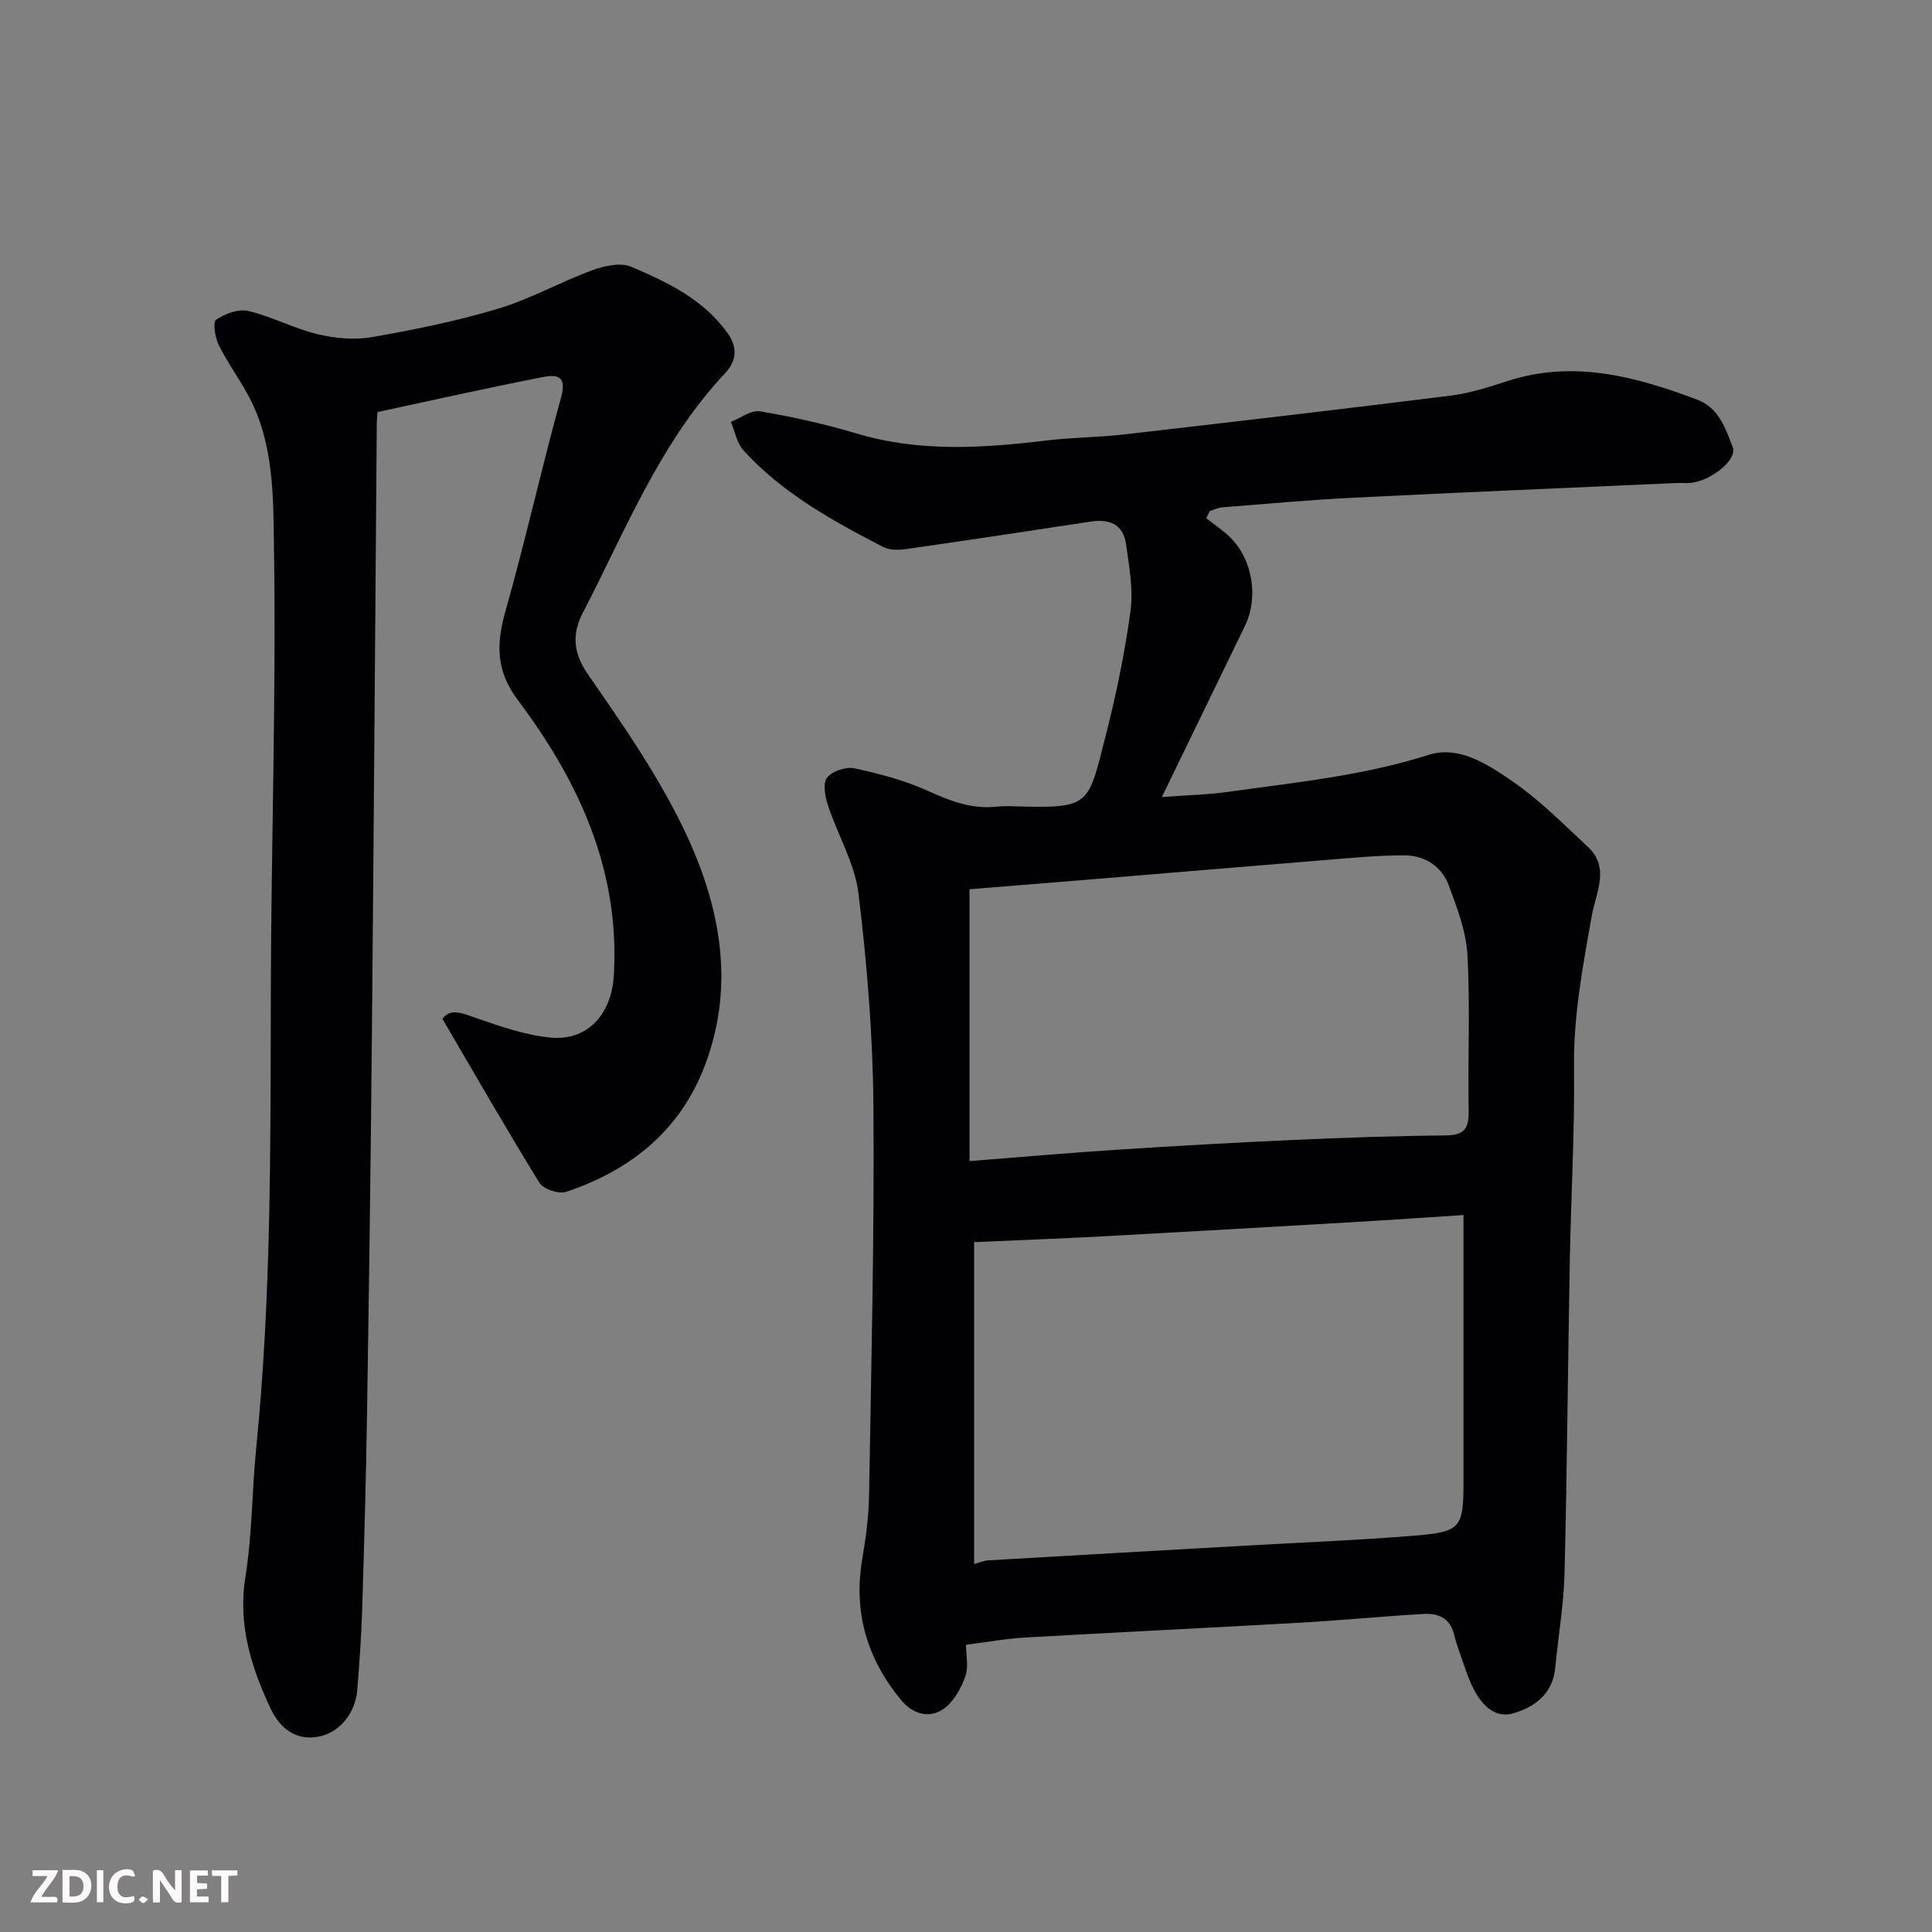
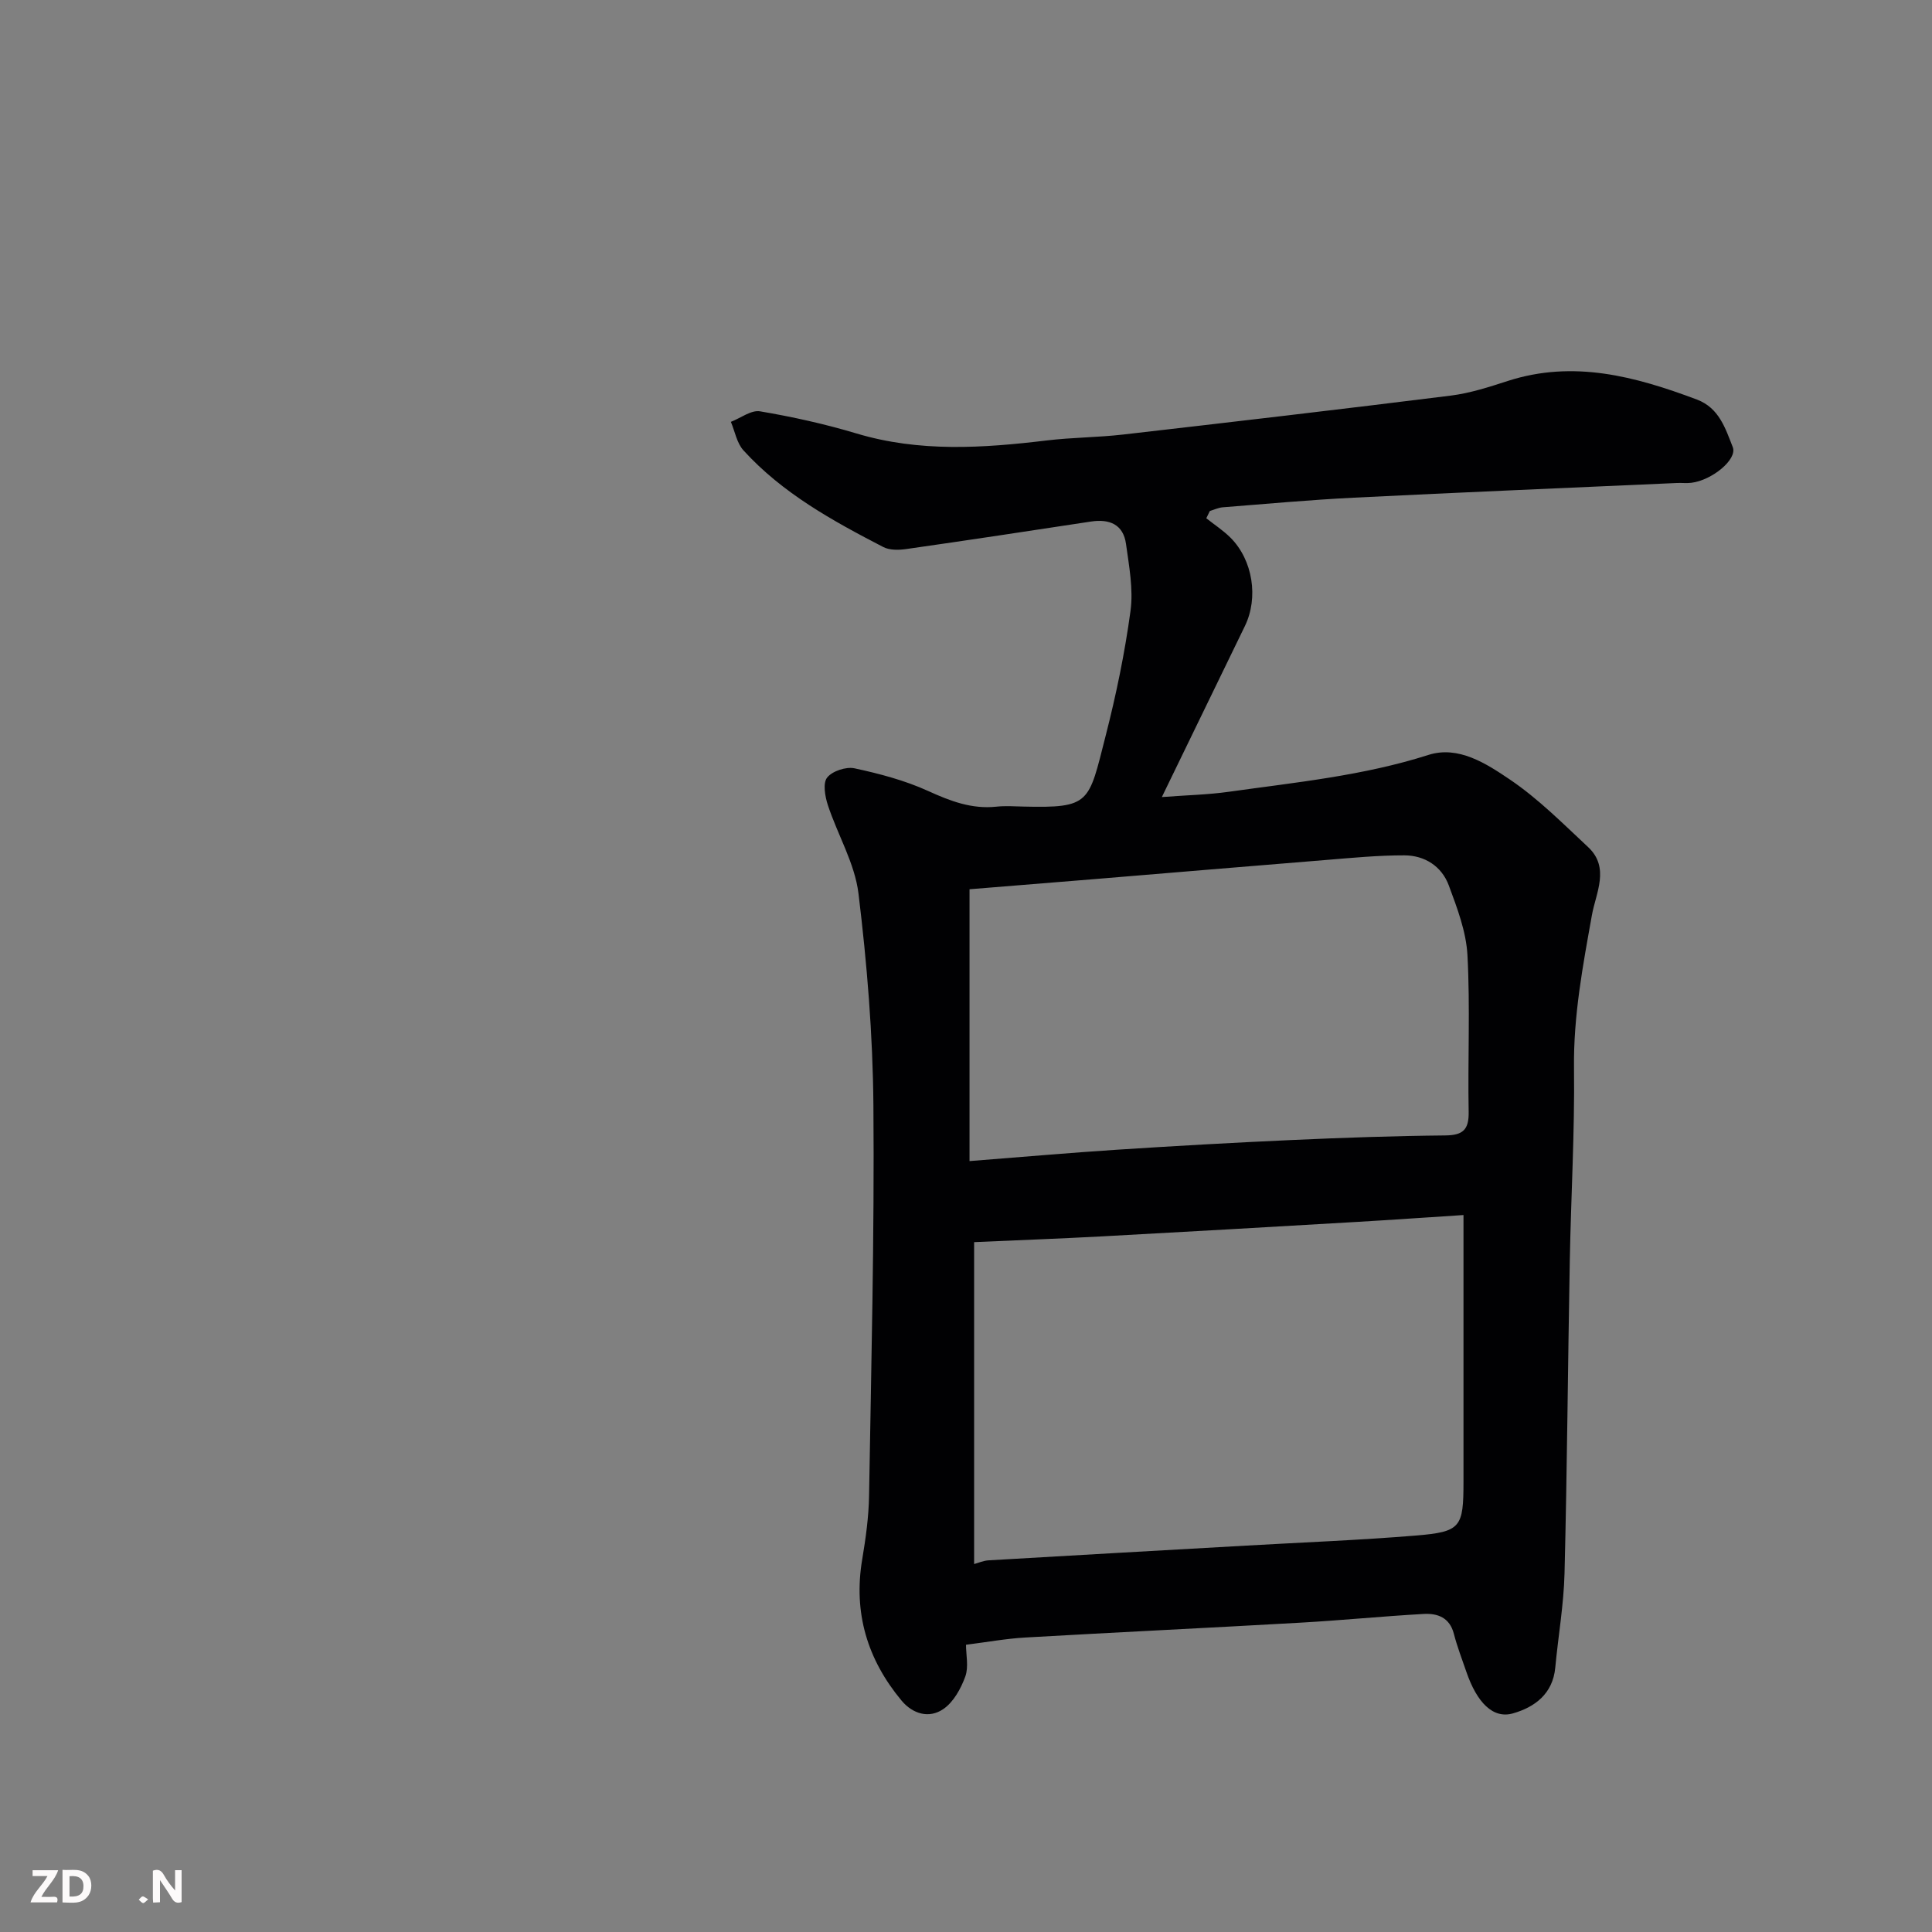
<svg xmlns="http://www.w3.org/2000/svg" enable-background="new 0 0 400 400" viewBox="0 0 400 400">
  <rect x="0" y="0" width="400" height="400" fill="#808080" stroke="none" />
  <path d="m249.75 107.3c1.69 1.34 3.52 2.53 5.03 4.04 4.62 4.64 5.81 12.42 2.96 18.28-5.62 11.57-11.24 23.15-17.19 35.4 5.14-.39 9.54-.48 13.86-1.09 13.88-1.95 27.83-3.32 41.33-7.63 6.21-1.98 11.99 1.8 16.86 5.09 5.88 3.97 10.99 9.13 16.21 14 4.54 4.24 1.6 9.51.79 14.02-1.89 10.52-3.85 20.91-3.72 31.71.16 13.26-.62 26.53-.87 39.79-.4 21.6-.55 43.2-1.09 64.79-.16 6.53-1.31 13.04-1.92 19.57-.51 5.43-4.26 8.19-8.77 9.47-4.11 1.17-7.44-2.22-9.63-8.59-.9-2.62-1.9-5.21-2.59-7.88-.87-3.39-3.39-4.28-6.26-4.12-8.53.48-17.04 1.33-25.57 1.81-18.96 1.08-37.94 1.98-56.9 3.07-3.91.22-7.79.93-12.28 1.5 0 2.09.58 4.58-.15 6.59-.91 2.5-2.43 5.27-4.53 6.71-2.93 2.03-6.35 1.05-8.68-1.76-7.06-8.49-9.99-18.16-8.13-29.21.73-4.36 1.35-8.8 1.42-13.21.45-26.93 1.12-53.86.9-80.78-.12-14.64-1.32-29.33-3.09-43.87-.76-6.26-4.32-12.16-6.34-18.31-.59-1.8-1.07-4.54-.15-5.7 1.06-1.35 3.91-2.29 5.66-1.92 5.19 1.12 10.43 2.5 15.24 4.69 4.6 2.09 9.03 3.8 14.16 3.25 1.81-.19 3.66-.07 5.5-.02 14.02.34 13.54-.71 17.1-14.64 2.18-8.51 3.97-17.17 5.15-25.87.61-4.5-.3-9.26-.93-13.85-.56-4.06-3.42-5.23-7.25-4.65-12.76 1.94-25.52 3.88-38.29 5.7-1.54.22-3.42.25-4.73-.43-10.49-5.43-20.86-11.13-28.93-20-1.38-1.51-1.77-3.92-2.61-5.91 2.02-.78 4.2-2.49 6.04-2.18 6.72 1.14 13.42 2.62 19.95 4.58 13.06 3.92 26.19 3.04 39.42 1.45 5.23-.63 10.54-.62 15.77-1.22 22.62-2.6 45.24-5.24 67.84-8.06 4-.5 7.95-1.78 11.81-3.03 13.64-4.41 26.44-.94 39.17 3.84 4.62 1.74 5.91 6 7.43 9.85 1 2.54-4.32 6.88-8.59 7.39-.99.12-2-.01-3 .04-22.3 1-44.6 1.93-66.89 3.04-9.04.45-18.07 1.28-27.1 1.99-.91.07-1.8.5-2.69.77-.26.5-.49 1-.73 1.5zm-48.07 149.87v66.65c.88-.24 1.93-.71 3-.77 17.79-1.05 35.58-2.04 53.37-3.05 11.69-.67 23.4-1.12 35.07-2.08 9.35-.77 9.88-1.67 9.88-11.18 0-9.82 0-19.65 0-29.47 0-8.27 0-16.55 0-25.71-7.77.5-14.98 1.01-22.19 1.43-17.62 1.03-35.24 2.05-52.87 3-8.4.45-16.82.76-26.26 1.18zm-.95-16.78c10.94-.85 20.78-1.72 30.63-2.36 12.01-.78 24.03-1.46 36.06-2 10.58-.48 21.17-.85 31.76-.95 3.68-.03 4.96-1.15 4.89-4.88-.2-10.81.33-21.66-.25-32.44-.26-4.88-2.13-9.77-3.86-14.44-1.48-3.98-4.99-6.22-9.21-6.23-5.42-.01-10.84.52-16.25.96-15.89 1.28-31.77 2.63-47.65 3.94-8.81.73-17.62 1.43-26.12 2.12z" fill="#010103" />
-   <path d="m78.15 85.31c-.07 1.12-.14 1.77-.14 2.43-.34 42.42-.63 84.84-1.02 127.26-.24 26.09-.6 52.19-1.01 78.28-.21 13.43-.59 26.86-1.01 40.29-.17 5.44-.57 10.87-1 16.3-.38 4.83-3.7 8.97-8.25 9.73-4.68.78-7.88-1.99-9.7-5.88-4.04-8.61-6.81-17.38-5.2-27.31 1.41-8.75 1.33-17.72 2.22-26.56 3.14-31.23 2.96-62.55 3.03-93.88.06-30.76 1.12-61.52.66-92.27-.16-10.58.06-21.76-5.25-31.69-1.92-3.59-4.38-6.9-6.18-10.55-.77-1.57-1.28-4.78-.56-5.27 1.84-1.25 4.65-2.28 6.69-1.8 4.87 1.15 9.42 3.62 14.29 4.79 3.61.87 7.63 1.25 11.26.62 8.8-1.53 17.62-3.33 26.17-5.89 6.66-2 12.84-5.52 19.4-7.93 2.51-.93 5.9-1.69 8.13-.75 7.47 3.16 14.83 6.68 19.89 13.64 2.38 3.28 1.75 6.05-.48 8.43-13.48 14.38-20.58 32.52-29.44 49.61-2.25 4.34-2.01 8.26 1.11 12.76 7.05 10.16 14.2 20.45 19.59 31.53 7.58 15.6 11.08 32.26 4.6 49.37-5.1 13.47-15.37 21.72-28.74 26.19-1.52.51-4.71-.55-5.52-1.87-6.82-11.03-13.26-22.29-20.09-33.94 1.68-2.33 4.15-1.15 7.08-.14 5.03 1.73 10.21 3.56 15.45 4.02 7.64.67 12.48-4.98 12.95-12.79 1.32-21.85-7.24-40.29-19.88-57.12-4.52-6.02-4.48-11.56-2.57-18.31 4.16-14.69 7.47-29.63 11.54-44.35 1.41-5.09-1.58-4.63-4.3-4.09-11.19 2.2-22.31 4.69-33.72 7.14z" fill="#010103" />
  <g fill="#fcfafa">
    <path d="m37.59 393.81c-.92.31-1.52.05-2-.78-.7-1.2-1.52-2.34-2.47-3.78v4.59c-.55.03-.95.05-1.41.07-.03-.37-.06-.64-.06-.91 0-1.91 0-3.81 0-5.7 1.13-.41 1.77-.03 2.29.91.62 1.11 1.38 2.14 2.31 3.19v-4.2h1.35v6.61z" />
    <path d="m12.94 393.88v-6.75c1.9.19 3.93-.54 5.37 1.29.8 1.01.78 2.88.03 3.97-1.37 1.97-3.4 1.51-5.4 1.49m1.45-1.22c2.04.12 2.92-.58 2.89-2.21-.03-1.51-.98-2.19-2.89-2z" />
    <path d="m11.81 393.87h-5.49c.68-2.18 2.47-3.48 3.51-5.45h-3.08v-1.21h5.29c-.71 2.13-2.44 3.48-3.47 5.51.86 0 1.63.04 2.39-.01.79-.05 1.14.21.85 1.16" />
-     <path d="m39.33 393.86v-6.61h3.7v1.07h-2.22v1.52c.68.04 1.34.09 2.07.13v1.07c-.72.05-1.38.09-2.1.14v1.48h2.4v1.19h-3.84z" />
-     <path d="m27.71 388.56c-1.15-.3-2.46-.61-3.1.64-.37.73-.41 1.93-.06 2.67.63 1.35 1.99.93 3.17.68.35.94-.01 1.32-.93 1.46-1.62.25-3.05-.27-3.76-1.48-.73-1.24-.6-3.03.31-4.17.88-1.11 2.71-1.7 4-1.16.32.13.44.74.65 1.12-.1.08-.19.16-.28.24" />
-     <path d="m49.15 387.24v1.07c-.59.02-1.17.05-1.87.08v5.44h-1.48v-5.44h-1.85c-.05-.4-.08-.73-.13-1.15z" />
-     <path d="m20.06 387.21h1.33v6.62h-1.33z" />
    <path d="m30.68 393.25c-.49.38-.8.79-1.05.76-.32-.05-.6-.45-.9-.7.26-.24.51-.64.8-.67.29-.04.62.3 1.15.61" />
  </g>
</svg>